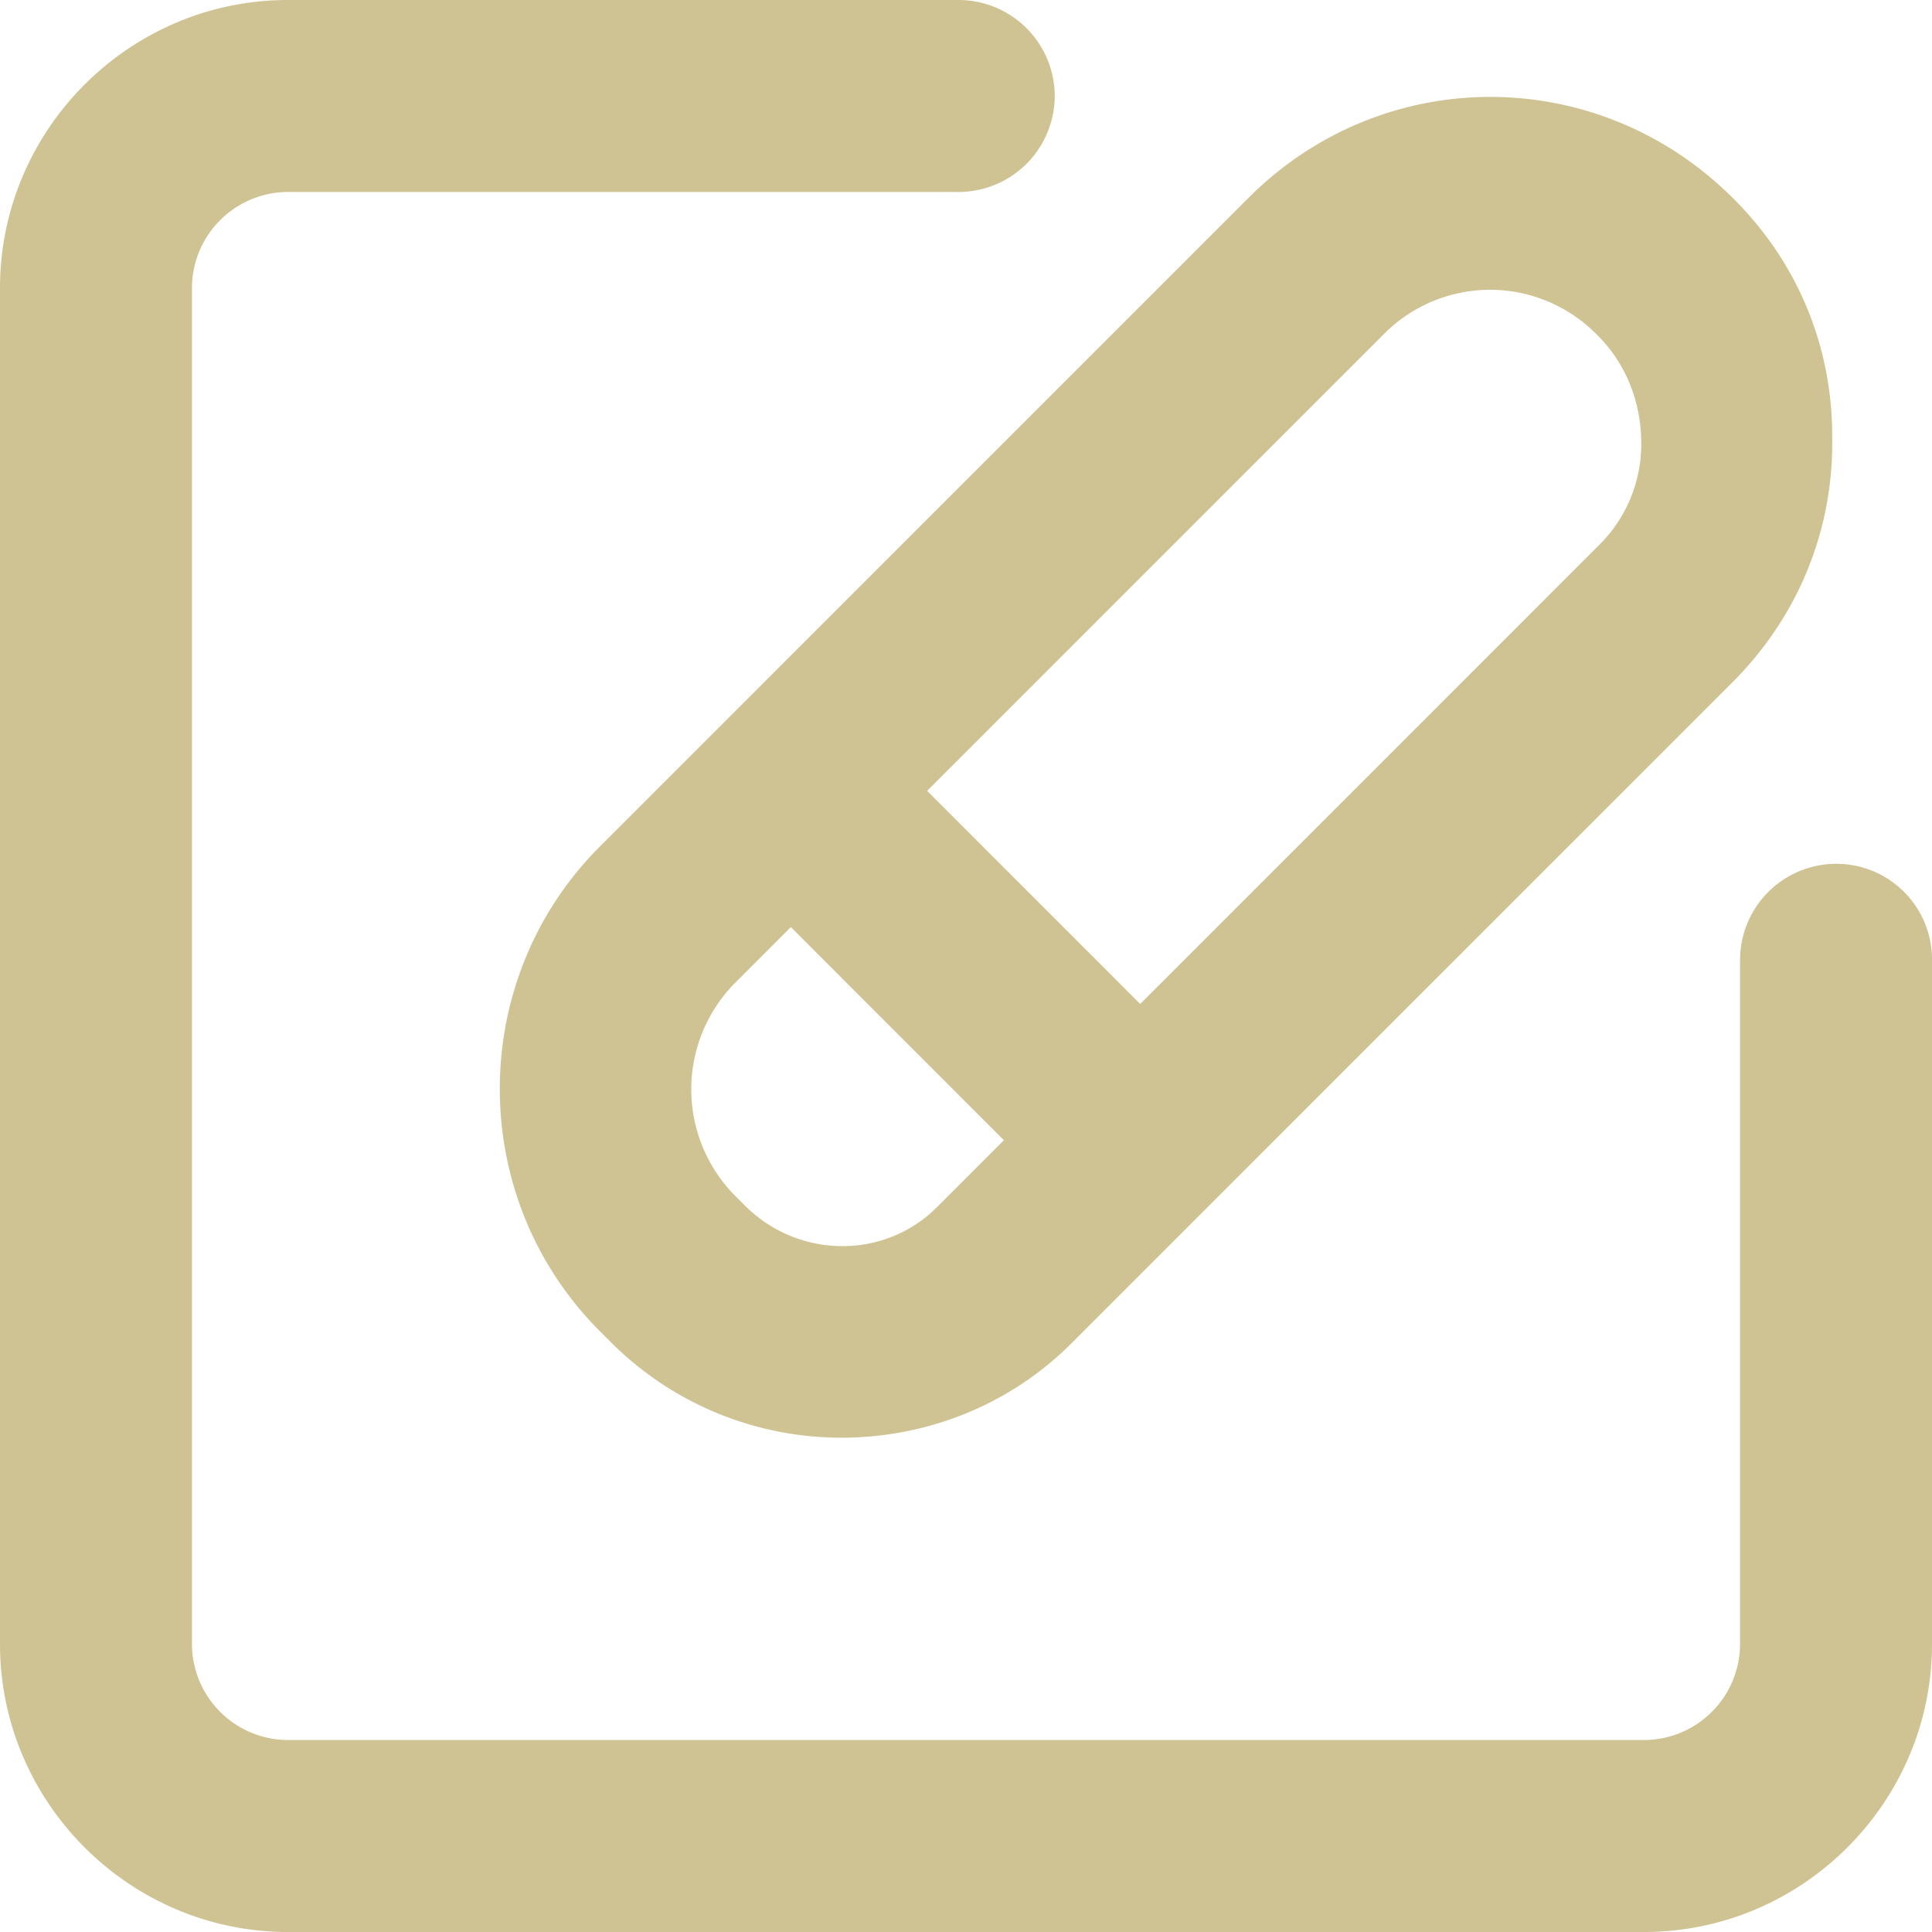
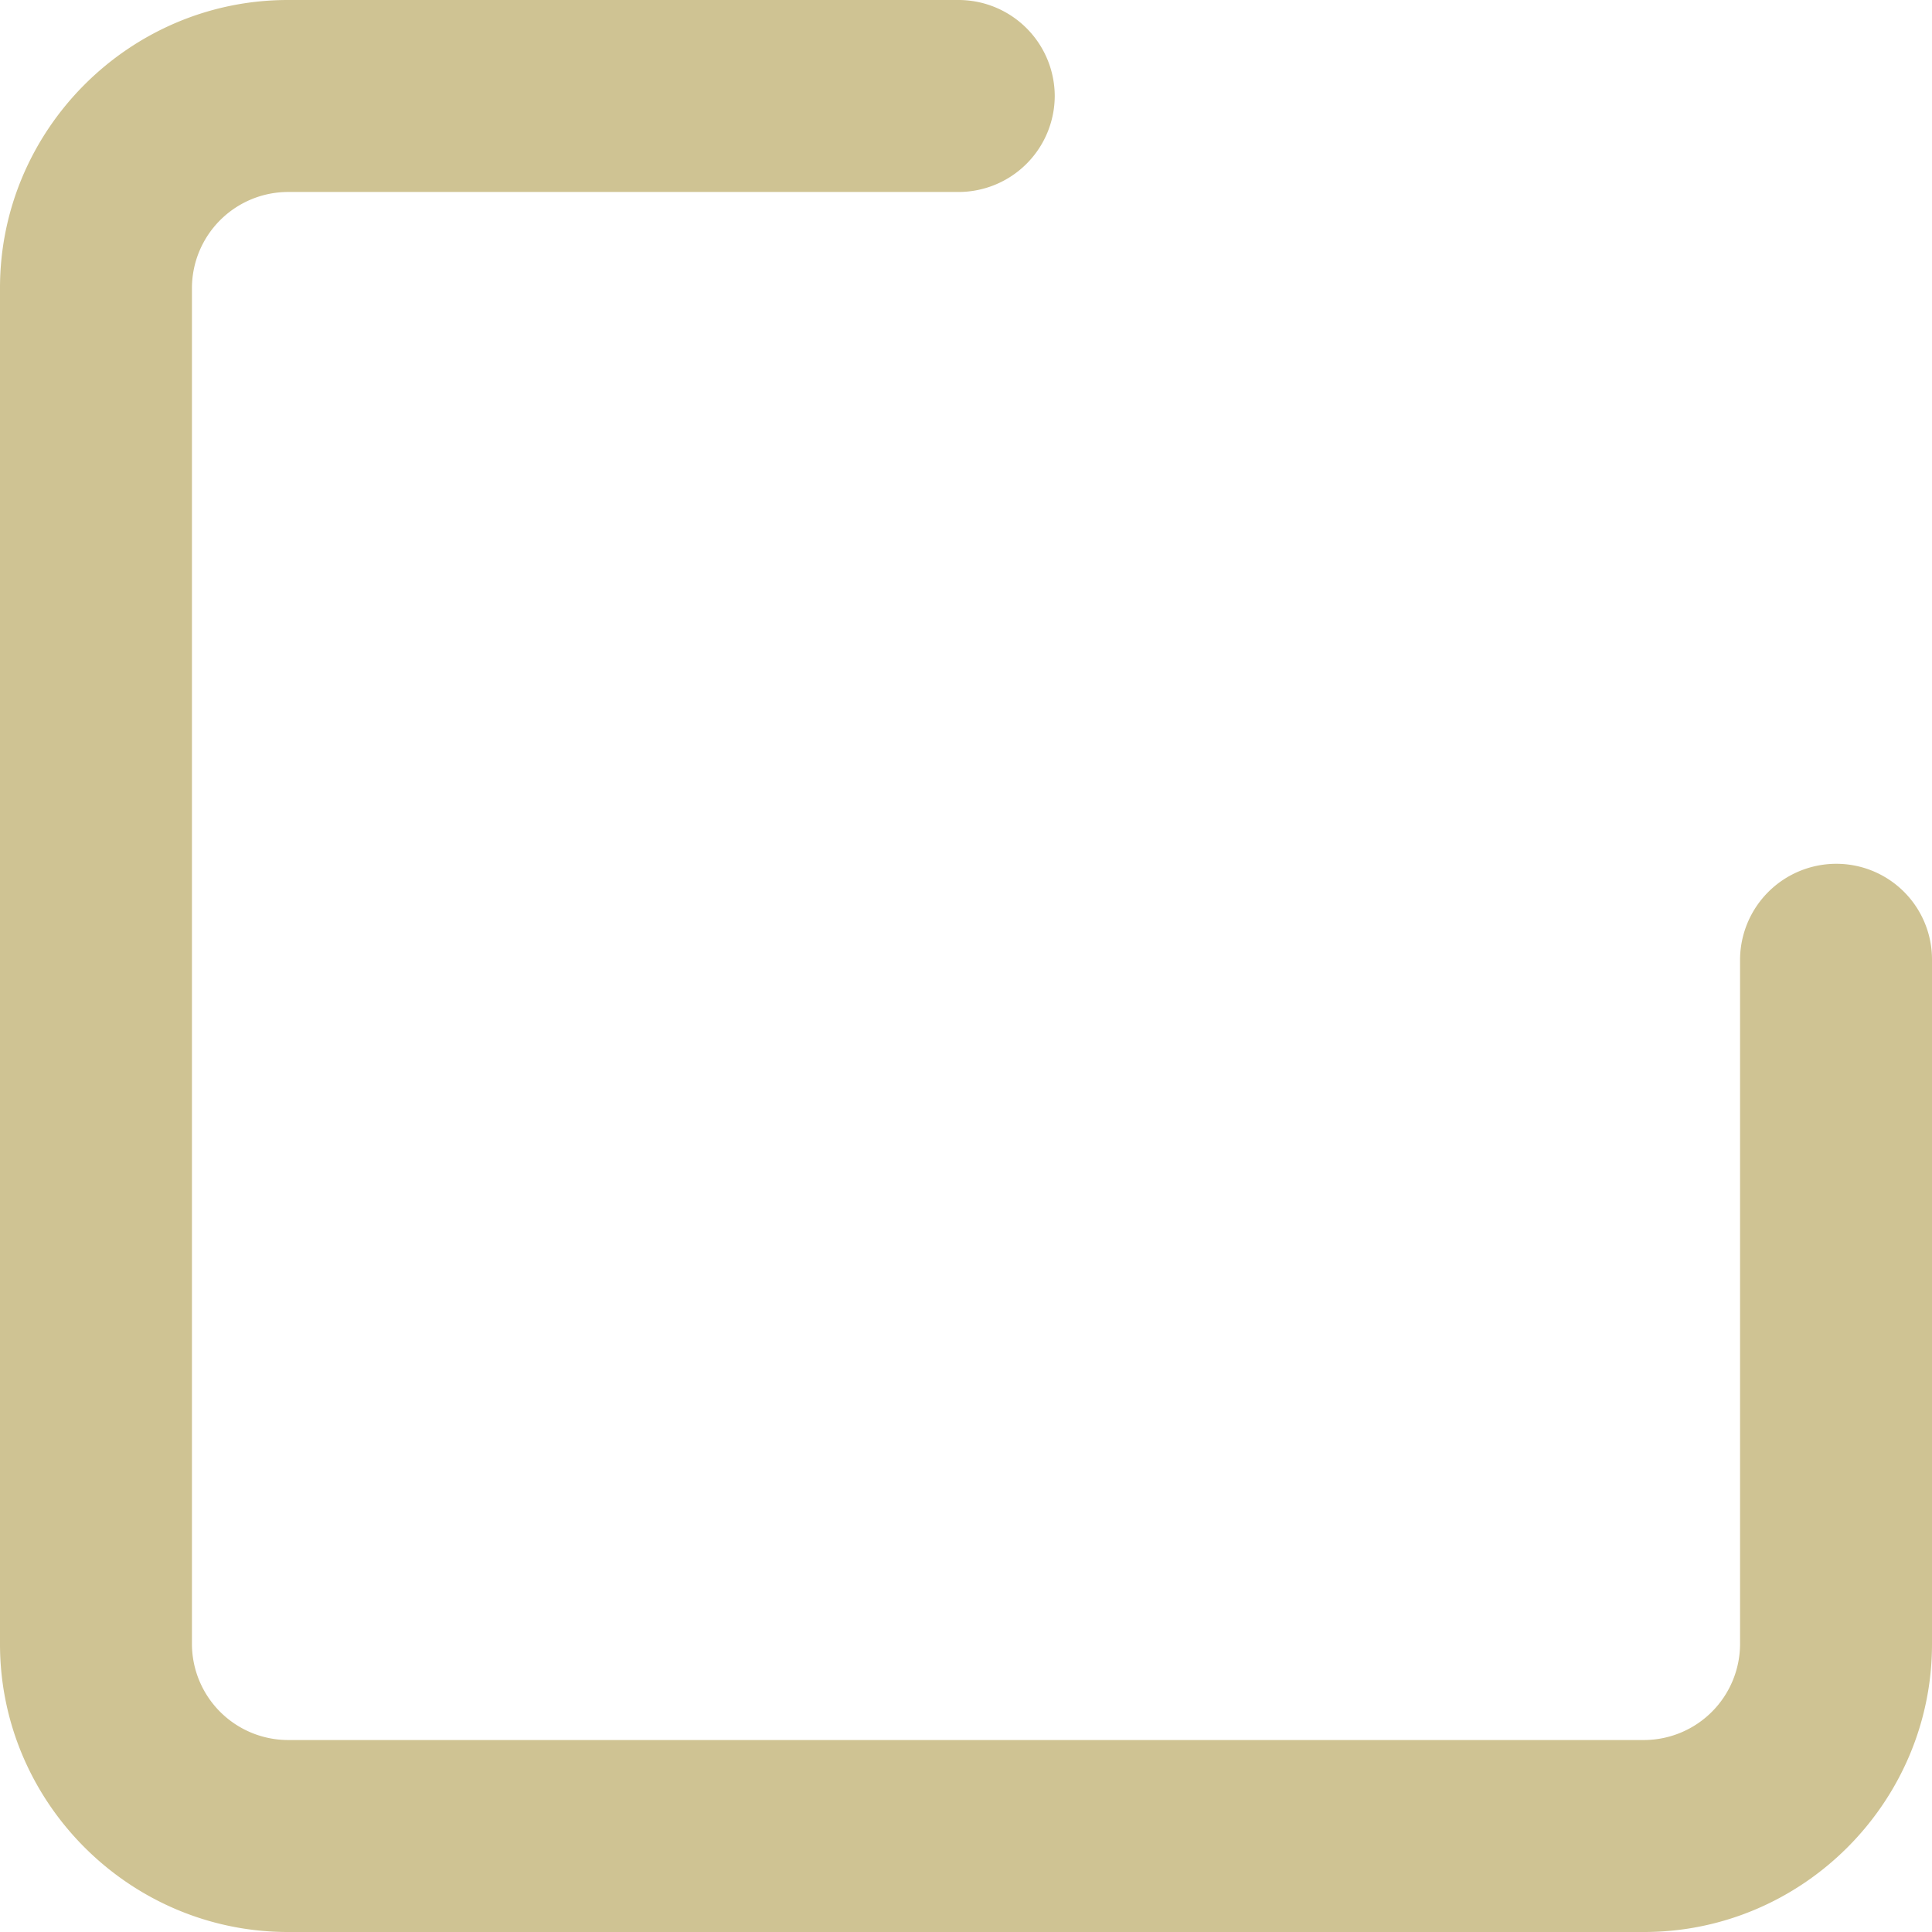
<svg xmlns="http://www.w3.org/2000/svg" width="60" height="60" fill="none">
  <path d="M57.02 26.826a2.99 2.99 0 00-2.981 2.98v21.252a2.99 2.99 0 01-2.98 2.98H8.941a2.99 2.99 0 01-2.98-2.98V8.942a2.99 2.99 0 012.98-2.98h20.834a2.99 2.99 0 002.981-2.981A2.99 2.99 0 0029.777 0H8.941C4.024 0 0 4.024 0 8.942v42.116C0 55.976 4.024 60 8.942 60h42.116C55.976 60 60 55.976 60 51.058V29.806a2.97 2.97 0 00-2.98-2.98z" fill="#CFC393" />
-   <path d="M38.778 6.14L18.629 26.29c-4.143 4.142-4.143 10.908 0 15.051l.328.328a10.11 10.11 0 007.183 2.98c2.593 0 5.216-.983 7.184-2.98L53.8 21.192c2.057-2.056 3.16-4.769 3.1-7.66 0-2.891-1.162-5.574-3.279-7.57-4.202-3.995-10.73-3.935-14.843.178zM23.16 37.466l-.328-.328a4.693 4.693 0 010-6.616l1.728-1.73 6.617 6.618-2.086 2.086c-1.61 1.61-4.262 1.61-5.931-.03zM49.597 16.99L35.41 31.178l-6.617-6.617L42.98 10.373A4.648 4.648 0 0146.289 9a4.64 4.64 0 013.22 1.312c.923.864 1.43 2.056 1.46 3.338a4.41 4.41 0 01-1.371 3.338z" fill="#CFC393" />
</svg>